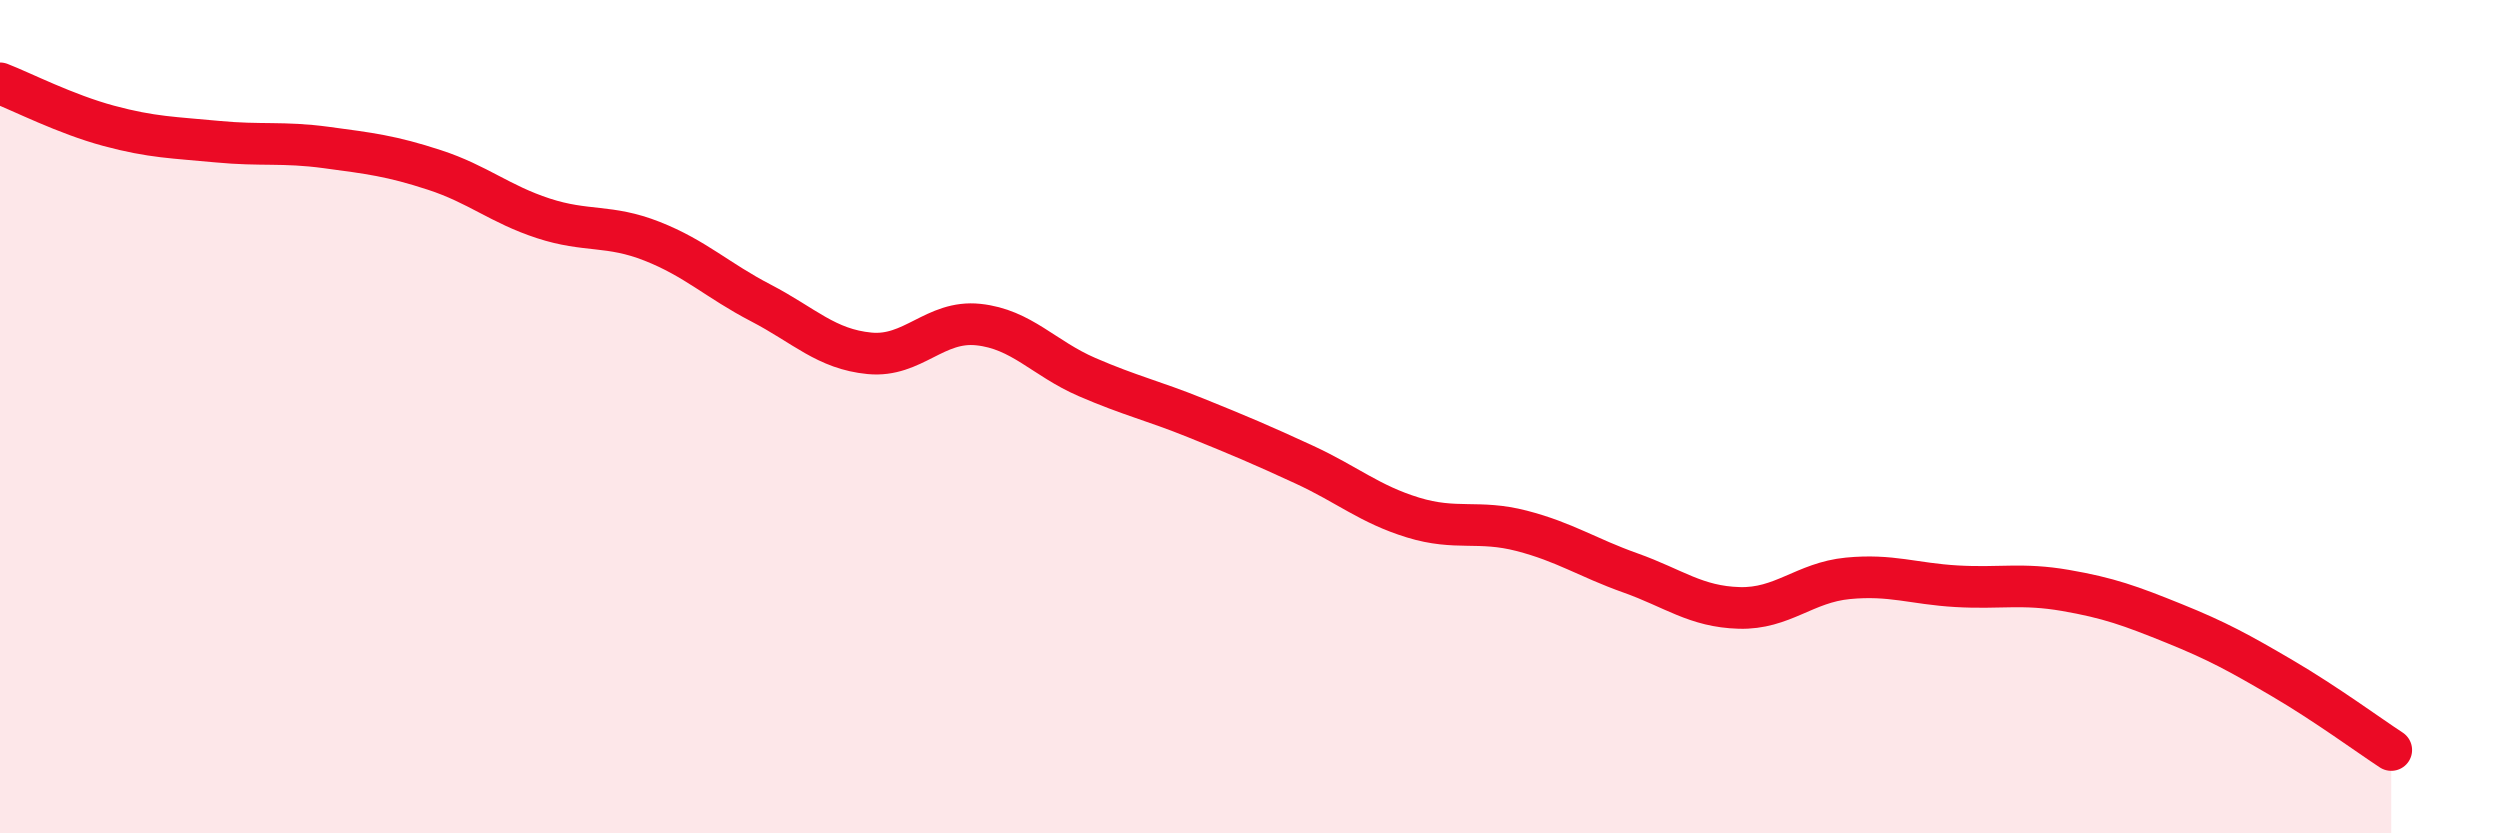
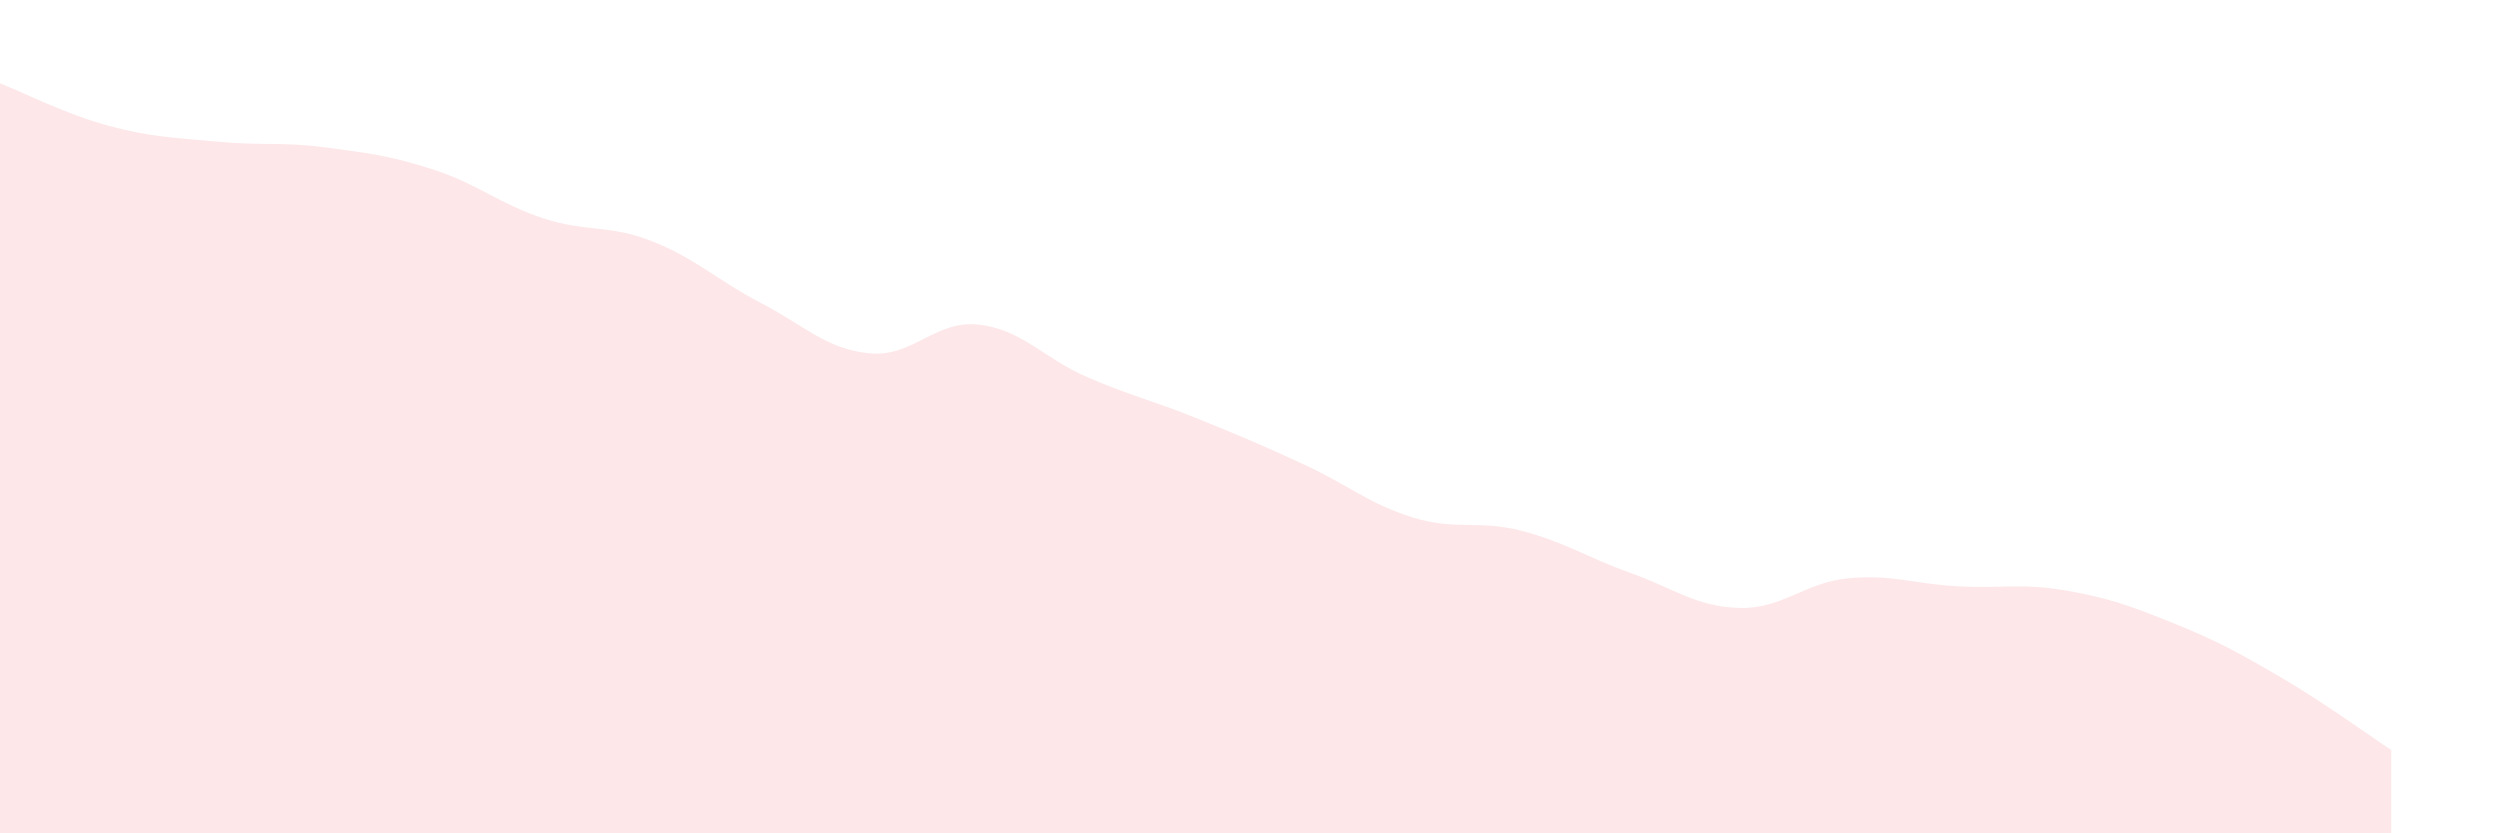
<svg xmlns="http://www.w3.org/2000/svg" width="60" height="20" viewBox="0 0 60 20">
  <path d="M 0,2 C 0.52,2.2 1.57,2.74 2.61,3.02 C 3.65,3.3 4.18,3.3 5.22,3.4 C 6.26,3.5 6.79,3.4 7.83,3.54 C 8.87,3.68 9.39,3.74 10.43,4.08 C 11.47,4.42 12,4.9 13.04,5.24 C 14.08,5.58 14.61,5.38 15.65,5.79 C 16.69,6.2 17.22,6.73 18.26,7.27 C 19.3,7.81 19.83,8.38 20.87,8.48 C 21.91,8.58 22.44,7.68 23.48,7.79 C 24.52,7.9 25.05,8.6 26.09,9.05 C 27.13,9.5 27.66,9.61 28.7,10.03 C 29.74,10.45 30.26,10.67 31.3,11.15 C 32.34,11.63 32.87,12.1 33.91,12.42 C 34.95,12.74 35.48,12.47 36.52,12.74 C 37.56,13.01 38.09,13.38 39.13,13.75 C 40.17,14.12 40.7,14.56 41.74,14.59 C 42.78,14.62 43.31,13.98 44.35,13.88 C 45.39,13.78 45.92,14.01 46.96,14.07 C 48,14.13 48.53,13.99 49.57,14.17 C 50.61,14.35 51.13,14.54 52.17,14.96 C 53.21,15.38 53.74,15.67 54.78,16.28 C 55.82,16.89 56.87,17.66 57.39,18L57.39 20L0 20Z" fill="#EB0A25" opacity="0.1" stroke-linecap="round" stroke-linejoin="round" />
-   <path d="M 0,2 C 0.52,2.2 1.57,2.74 2.61,3.02 C 3.65,3.3 4.18,3.3 5.22,3.4 C 6.26,3.5 6.79,3.4 7.83,3.54 C 8.87,3.68 9.39,3.74 10.43,4.08 C 11.47,4.42 12,4.9 13.04,5.24 C 14.08,5.58 14.61,5.38 15.65,5.79 C 16.69,6.2 17.22,6.73 18.26,7.27 C 19.3,7.81 19.83,8.38 20.87,8.48 C 21.91,8.58 22.44,7.68 23.48,7.79 C 24.52,7.9 25.05,8.6 26.09,9.05 C 27.13,9.5 27.66,9.61 28.7,10.03 C 29.74,10.45 30.26,10.67 31.3,11.15 C 32.34,11.63 32.87,12.1 33.91,12.42 C 34.95,12.74 35.48,12.47 36.52,12.74 C 37.56,13.01 38.09,13.38 39.13,13.75 C 40.17,14.12 40.7,14.56 41.74,14.59 C 42.78,14.62 43.31,13.98 44.35,13.88 C 45.39,13.78 45.92,14.01 46.96,14.07 C 48,14.13 48.53,13.99 49.57,14.17 C 50.61,14.35 51.13,14.54 52.17,14.96 C 53.21,15.38 53.74,15.67 54.78,16.28 C 55.82,16.89 56.87,17.66 57.39,18" stroke="#EB0A25" stroke-width="1" fill="none" stroke-linecap="round" stroke-linejoin="round" />
</svg>